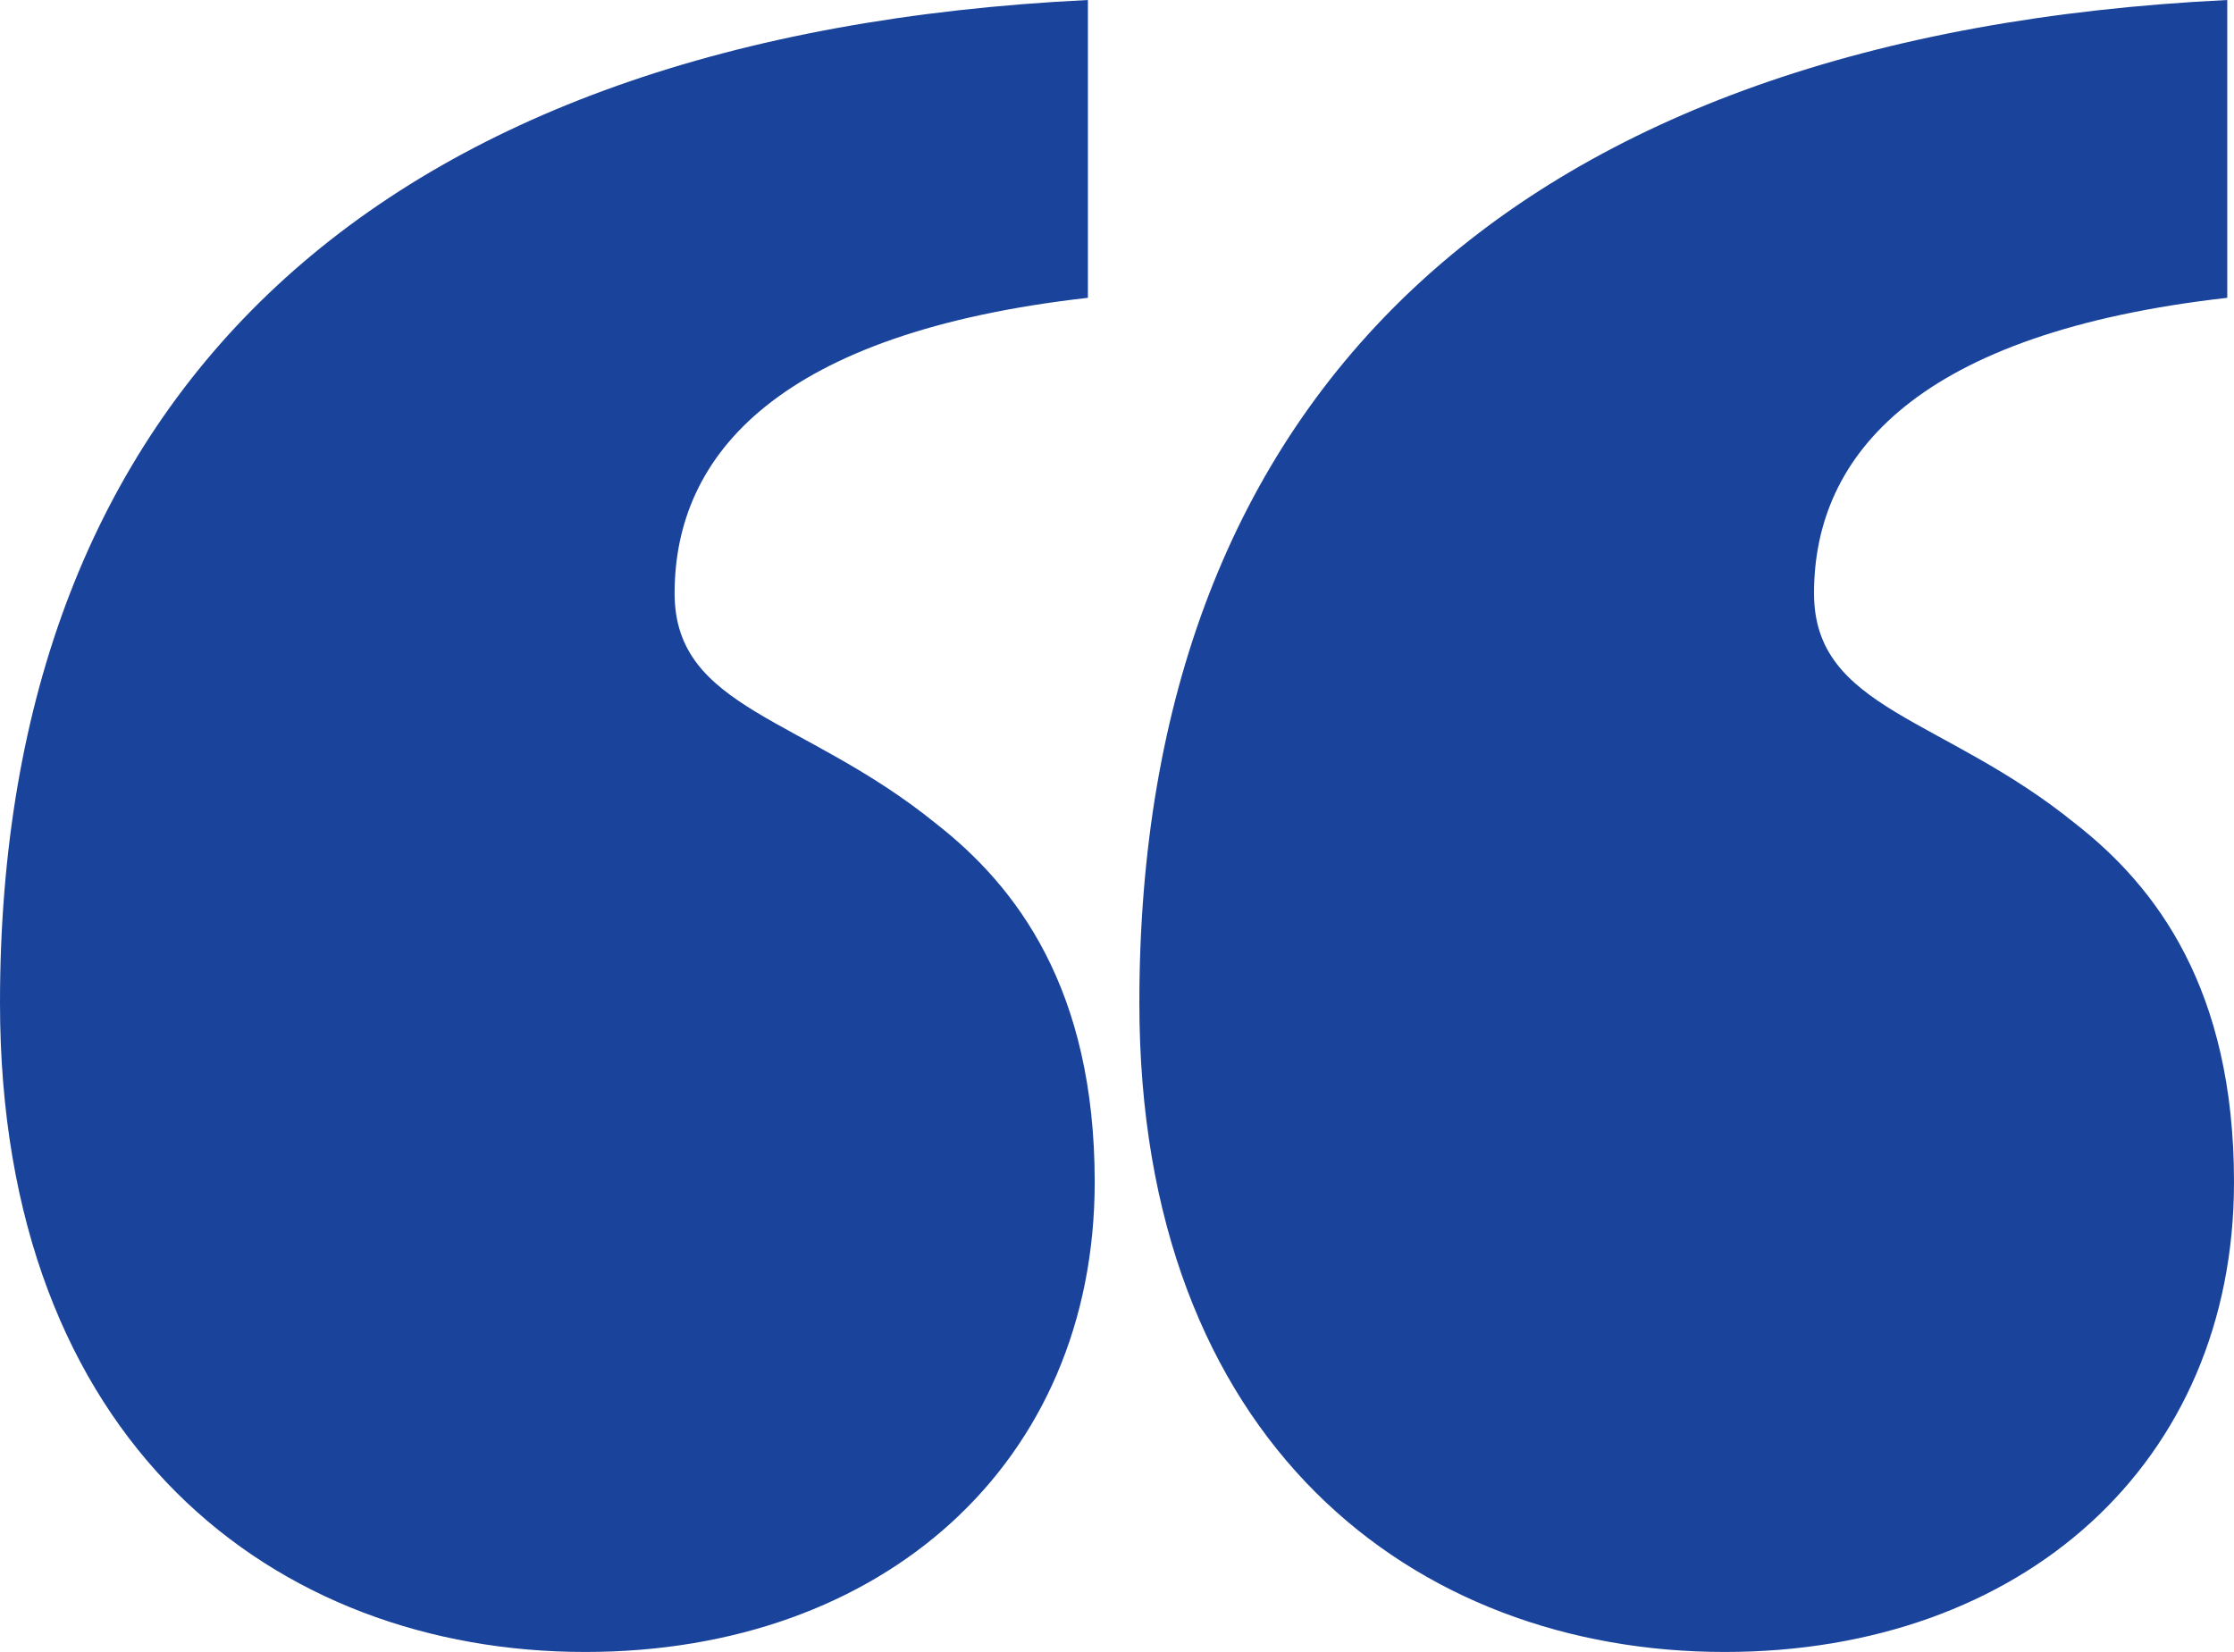
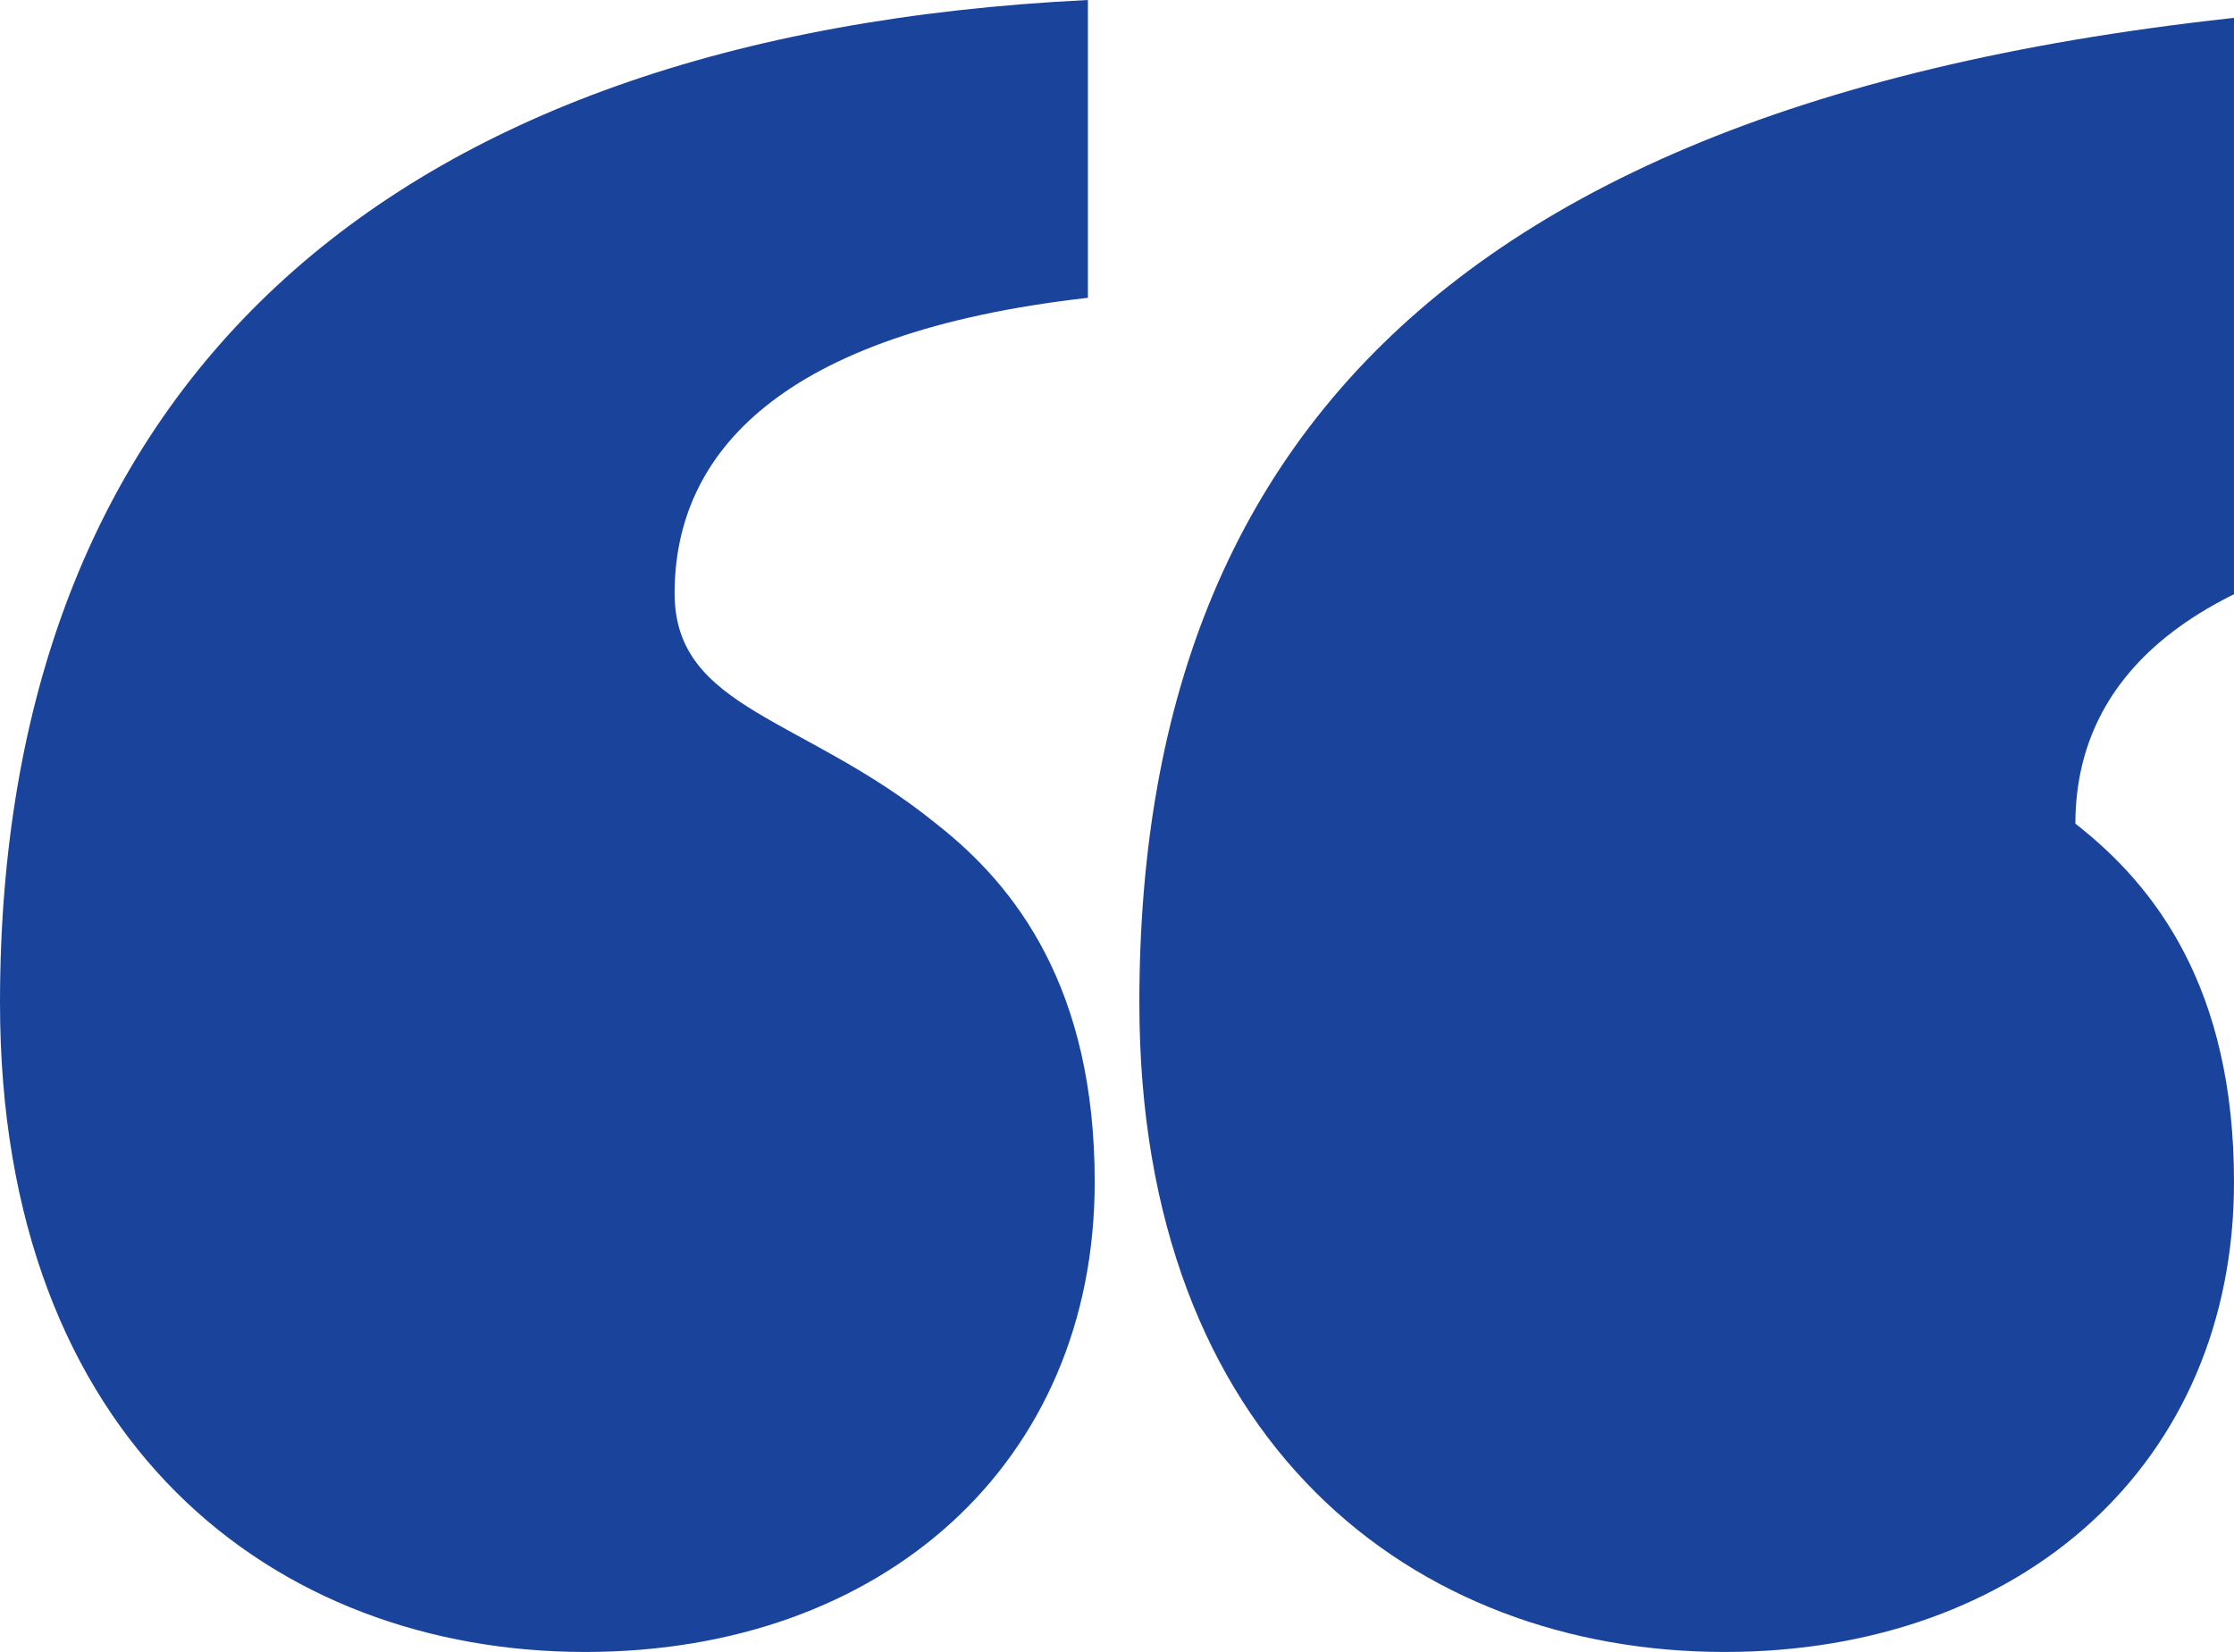
<svg xmlns="http://www.w3.org/2000/svg" version="1.1" id="Layer_1" x="0px" y="0px" width="36.48px" height="26.98px" viewBox="0 0 36.48 26.98" enable-background="new 0 0 36.48 26.98" xml:space="preserve">
-   <path fill="#1A449B" d="M9.558,26.98c4.852,0,8.318-3.078,8.318-7.676c0-3.154-1.277-4.826-2.59-5.852  c-2.154-1.748-4.27-1.862-4.27-3.762c0-2.28,1.715-4.256,6.749-4.826V0C6.129,0.57,0,6.422,0,16.378  C0,23.56,4.487,26.98,9.558,26.98 M28.164,26.98c4.852,0,8.316-3.078,8.316-7.676c0-3.154-1.275-4.826-2.59-5.852  c-2.152-1.748-4.268-1.862-4.268-3.762c0-2.28,1.715-4.256,6.748-4.826V0C24.734,0.57,18.605,6.422,18.605,16.378  C18.605,23.56,23.091,26.98,28.164,26.98" />
+   <path fill="#1A449B" d="M9.558,26.98c4.852,0,8.318-3.078,8.318-7.676c0-3.154-1.277-4.826-2.59-5.852  c-2.154-1.748-4.27-1.862-4.27-3.762c0-2.28,1.715-4.256,6.749-4.826V0C6.129,0.57,0,6.422,0,16.378  C0,23.56,4.487,26.98,9.558,26.98 M28.164,26.98c4.852,0,8.316-3.078,8.316-7.676c0-3.154-1.275-4.826-2.59-5.852  c0-2.28,1.715-4.256,6.748-4.826V0C24.734,0.57,18.605,6.422,18.605,16.378  C18.605,23.56,23.091,26.98,28.164,26.98" />
</svg>